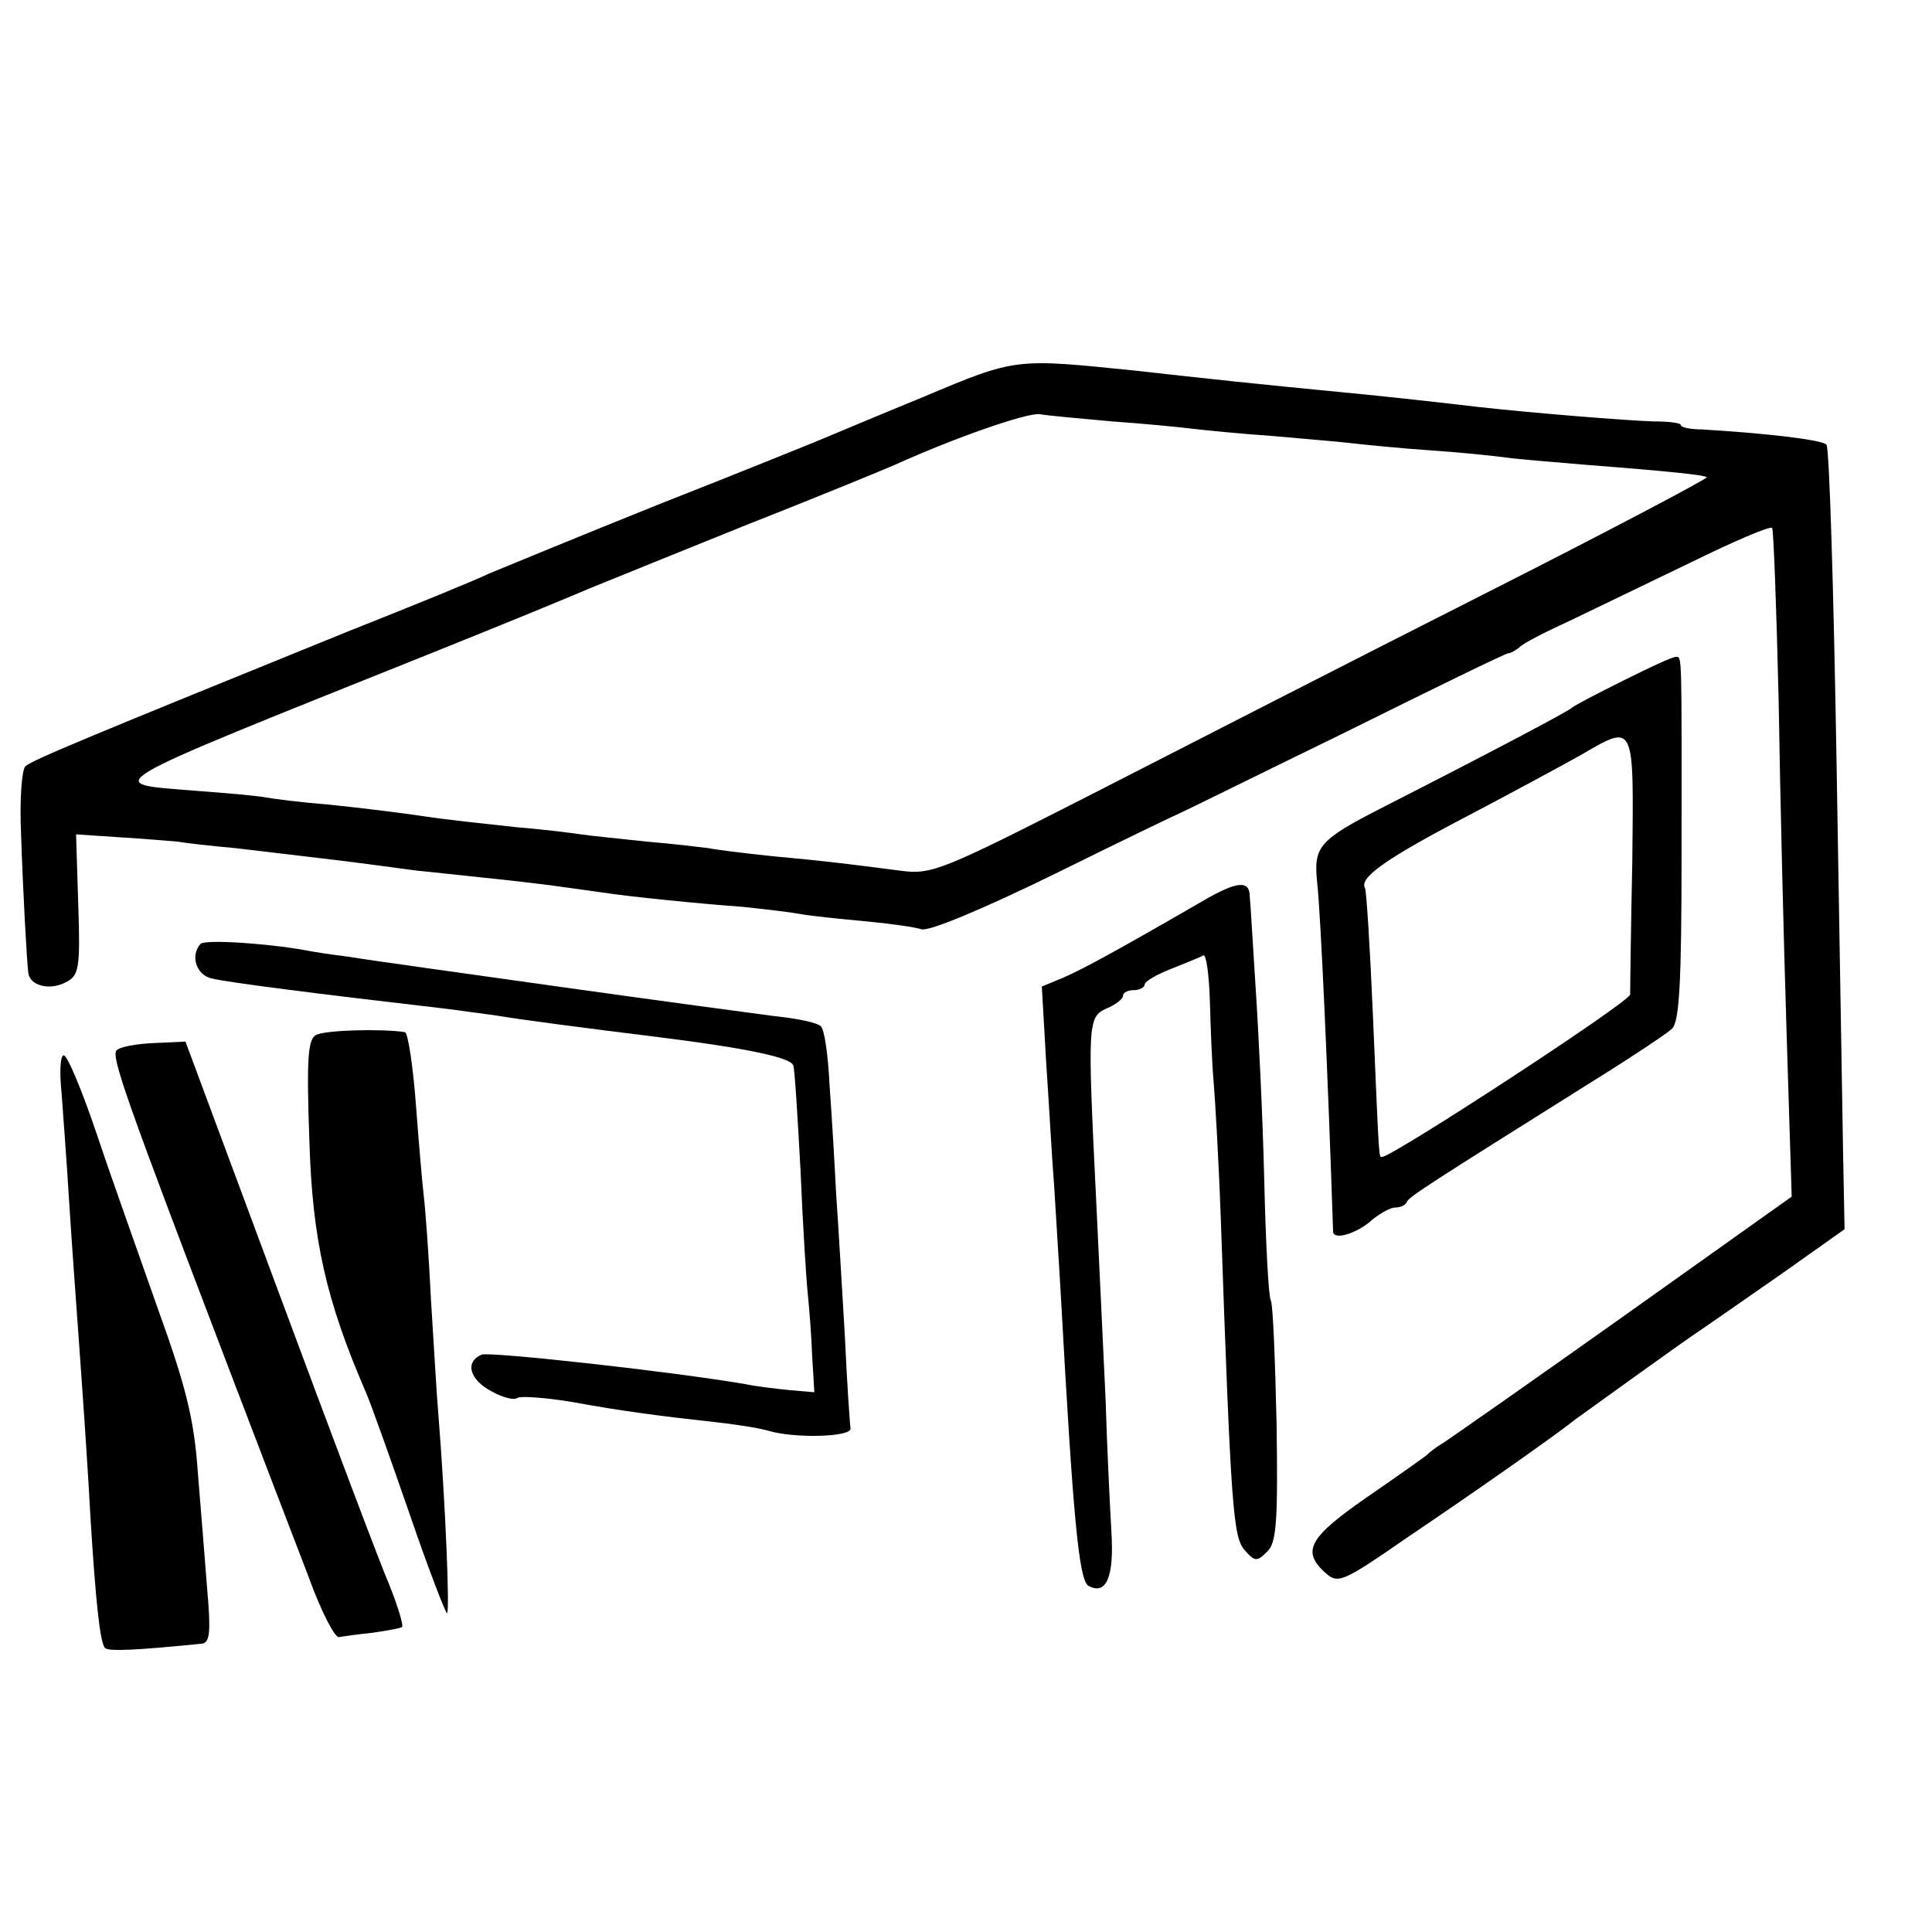
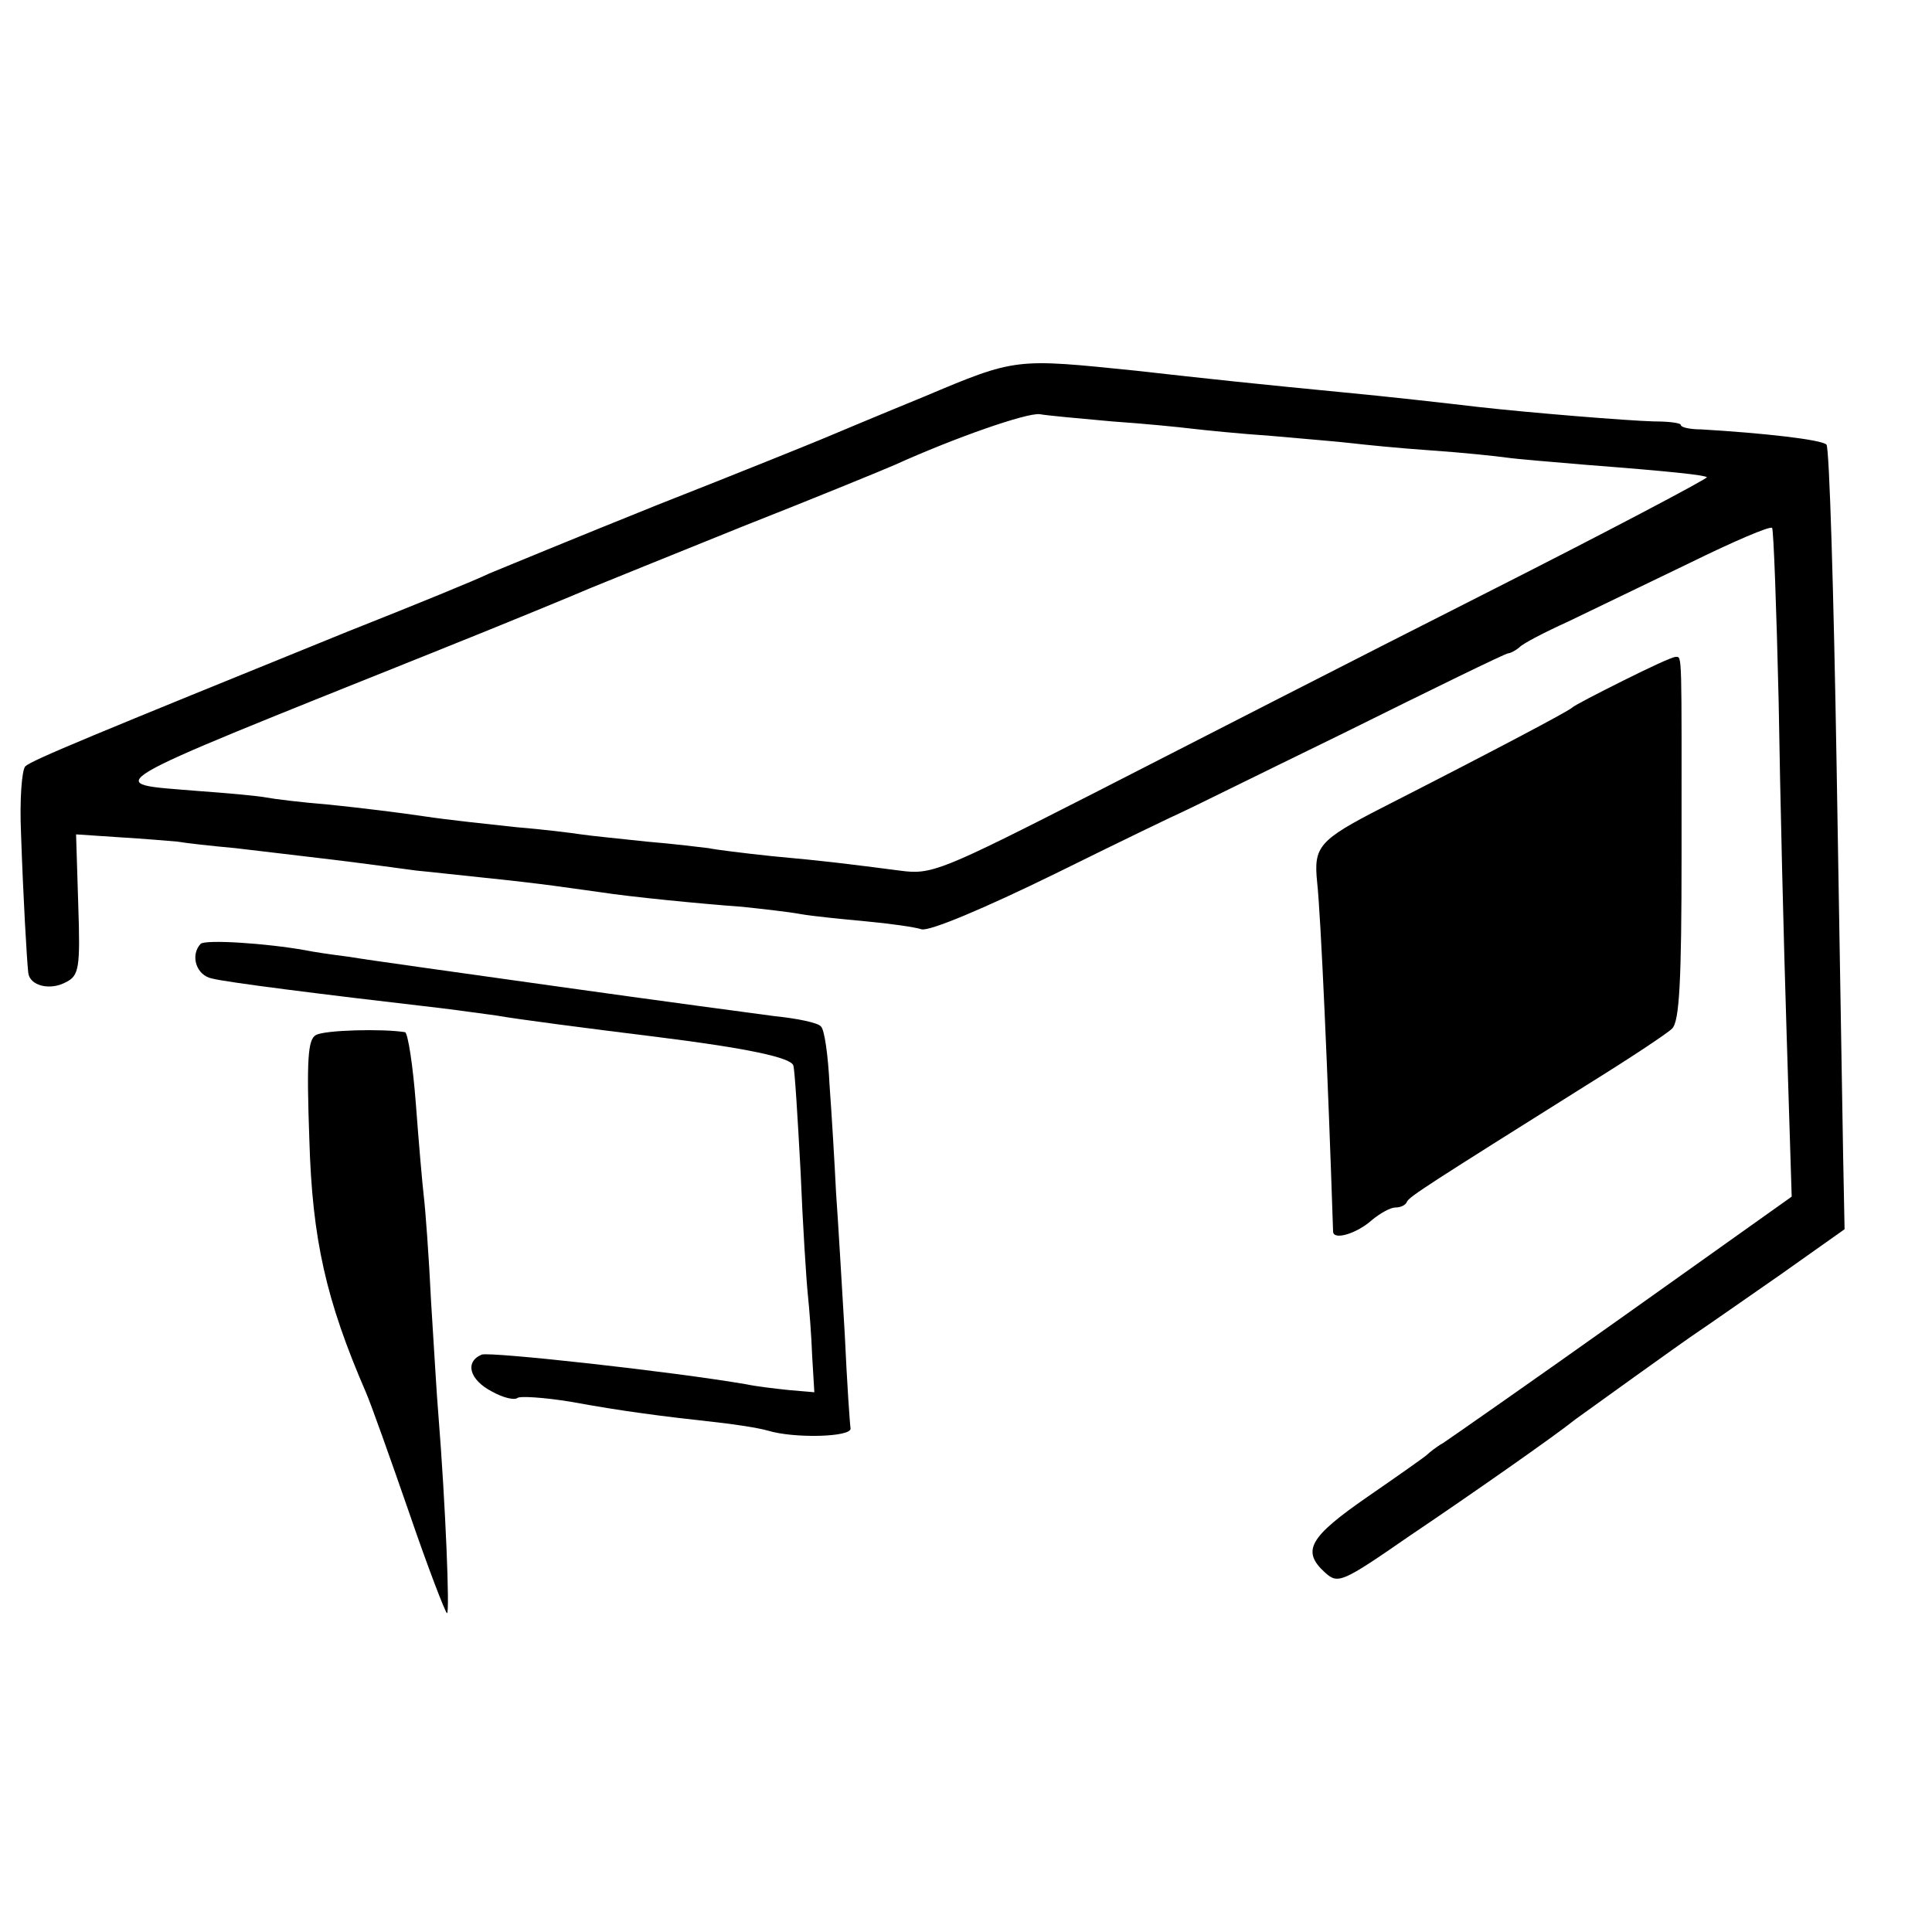
<svg xmlns="http://www.w3.org/2000/svg" version="1.0" width="16pt" height="16pt" viewBox="0 0 16 16" preserveAspectRatio="xMidYMid meet">
  <g transform="translate(0,16) scale(0.006,-0.006)" fill="#000000" stroke="none">
    <path d="M1275 2119 c-66 -27 -130 -54 -142 -59 -12 -5 -113 -46 -225 -90 -112 -45 -216 -88 -233 -95 -16 -8 -104 -44 -195 -80 -352 -143 -435 -177 -445 -186 -5 -5 -8 -47 -6 -92 3 -89 8 -175 10 -193 2 -18 30 -25 52 -13 18 9 20 19 17 107 l-3 97 60 -4 c33 -2 69 -5 80 -6 11 -2 47 -6 80 -9 33 -4 94 -11 135 -16 41 -5 93 -12 115 -15 22 -2 65 -7 95 -10 30 -3 73 -8 95 -11 22 -3 51 -7 65 -9 38 -6 139 -16 195 -20 28 -3 64 -7 80 -10 17 -3 58 -7 90 -10 33 -3 68 -8 77 -11 11 -3 87 29 185 77 93 46 170 83 173 84 3 1 104 51 225 110 121 60 223 110 227 110 3 0 10 4 15 8 4 5 35 21 68 36 33 16 108 52 168 81 59 29 110 51 113 48 2 -3 6 -111 9 -239 2 -129 7 -335 11 -459 l7 -225 -232 -165 c-128 -91 -240 -169 -249 -175 -9 -5 -19 -13 -22 -16 -3 -3 -40 -29 -82 -58 -81 -56 -92 -75 -59 -105 18 -16 23 -14 117 51 86 58 199 137 229 161 14 10 144 104 171 122 12 8 62 43 111 77 l89 63 -2 102 c-1 57 -5 299 -9 538 -4 239 -10 439 -14 443 -7 7 -88 16 -173 21 -16 0 -28 3 -28 6 0 3 -17 5 -37 5 -37 1 -172 12 -243 20 -42 5 -131 15 -185 20 -114 11 -190 19 -287 30 -167 17 -165 18 -293 -36z m260 -34 c44 -3 94 -8 110 -10 17 -2 66 -7 110 -10 44 -4 94 -8 110 -10 17 -2 66 -7 110 -10 44 -3 91 -8 105 -10 14 -2 63 -6 110 -10 117 -9 162 -14 166 -17 1 -2 -137 -75 -309 -162 -172 -87 -412 -210 -535 -273 -214 -109 -226 -114 -270 -108 -70 9 -100 13 -177 20 -38 4 -78 9 -87 11 -9 1 -48 6 -85 9 -37 4 -78 8 -91 10 -13 2 -53 7 -90 10 -37 4 -94 10 -127 15 -33 5 -91 12 -130 16 -38 3 -78 8 -88 10 -10 2 -53 6 -95 9 -131 11 -151 0 323 190 105 42 204 83 220 90 17 7 111 45 210 85 99 39 194 78 210 85 84 38 182 72 200 70 11 -2 56 -6 100 -10z" />
-     <path d="M2240 1727 c-36 -18 -67 -34 -70 -37 -5 -5 -111 -61 -262 -138 -88 -45 -95 -54 -90 -103 5 -45 15 -269 22 -482 0 -13 33 -3 54 16 11 9 25 17 32 17 7 0 14 3 16 8 3 7 33 26 248 161 58 36 111 71 118 78 10 10 13 65 13 240 0 282 1 273 -8 273 -5 0 -37 -15 -73 -33z m13 -249 c-2 -95 -3 -178 -3 -184 0 -10 -328 -224 -342 -224 -5 0 -4 -16 -13 195 -4 94 -9 173 -11 176 -8 14 28 40 137 97 63 33 135 72 160 86 76 44 74 48 72 -146z" />
-     <path d="M1660 1423 c-114 -66 -167 -95 -193 -106 l-29 -12 6 -105 c4 -58 8 -134 11 -170 2 -36 7 -110 10 -165 16 -290 24 -378 37 -387 25 -14 36 12 32 75 -2 34 -6 116 -8 182 -3 66 -9 190 -13 275 -12 246 -12 253 15 265 12 5 22 13 22 17 0 5 7 8 15 8 8 0 15 4 15 8 0 4 17 14 38 22 20 8 40 16 43 18 4 2 8 -28 9 -65 1 -37 3 -86 5 -108 2 -22 7 -107 10 -190 14 -401 17 -440 33 -458 14 -16 17 -16 31 -2 13 12 15 42 13 177 -2 89 -5 165 -8 170 -3 4 -7 79 -9 165 -2 87 -8 208 -12 268 -4 61 -7 116 -8 124 0 23 -17 22 -65 -6z" />
+     <path d="M2240 1727 c-36 -18 -67 -34 -70 -37 -5 -5 -111 -61 -262 -138 -88 -45 -95 -54 -90 -103 5 -45 15 -269 22 -482 0 -13 33 -3 54 16 11 9 25 17 32 17 7 0 14 3 16 8 3 7 33 26 248 161 58 36 111 71 118 78 10 10 13 65 13 240 0 282 1 273 -8 273 -5 0 -37 -15 -73 -33z m13 -249 z" />
    <path d="M277 1364 c-15 -16 -6 -44 16 -48 19 -5 144 -21 317 -41 25 -3 59 -8 75 -10 28 -5 120 -17 225 -30 120 -15 182 -28 185 -39 2 -6 6 -72 10 -146 3 -74 8 -151 10 -170 2 -19 5 -57 6 -85 l3 -50 -35 3 c-19 2 -45 5 -59 8 -105 18 -352 45 -365 41 -24 -10 -17 -35 14 -51 16 -9 31 -12 35 -9 3 3 36 1 73 -5 77 -14 126 -20 198 -28 28 -3 61 -8 75 -12 36 -11 115 -9 114 3 -1 6 -5 64 -8 130 -4 66 -9 154 -12 195 -2 41 -6 108 -9 149 -2 41 -7 77 -12 81 -4 5 -33 11 -63 14 -30 4 -165 22 -300 41 -135 19 -265 37 -288 41 -24 3 -51 7 -60 9 -56 10 -138 15 -145 9z" />
    <path d="M436 1238 c-11 -6 -13 -33 -9 -145 4 -137 23 -221 78 -348 7 -16 34 -92 60 -167 26 -76 50 -138 52 -138 4 0 -2 150 -12 275 -2 22 -6 92 -10 155 -3 63 -8 129 -10 145 -2 17 -7 74 -11 128 -4 53 -11 98 -15 99 -31 5 -111 3 -123 -4z" />
-     <path d="M161 1217 c-8 -8 12 -65 154 -437 43 -113 93 -243 111 -290 17 -47 36 -84 42 -83 5 1 26 4 46 6 20 3 38 6 41 8 2 3 -6 29 -18 59 -13 30 -81 211 -152 402 l-129 347 -43 -2 c-24 -1 -47 -5 -52 -10z" />
-     <path d="M85 1158 c2 -29 7 -93 10 -143 3 -49 10 -146 15 -215 5 -69 12 -172 15 -230 7 -113 13 -171 20 -178 5 -5 45 -3 134 6 11 2 12 17 7 75 -3 39 -9 113 -13 162 -5 72 -16 117 -55 225 -26 74 -65 183 -85 243 -20 59 -40 107 -45 107 -5 0 -6 -24 -3 -52z" />
  </g>
</svg>